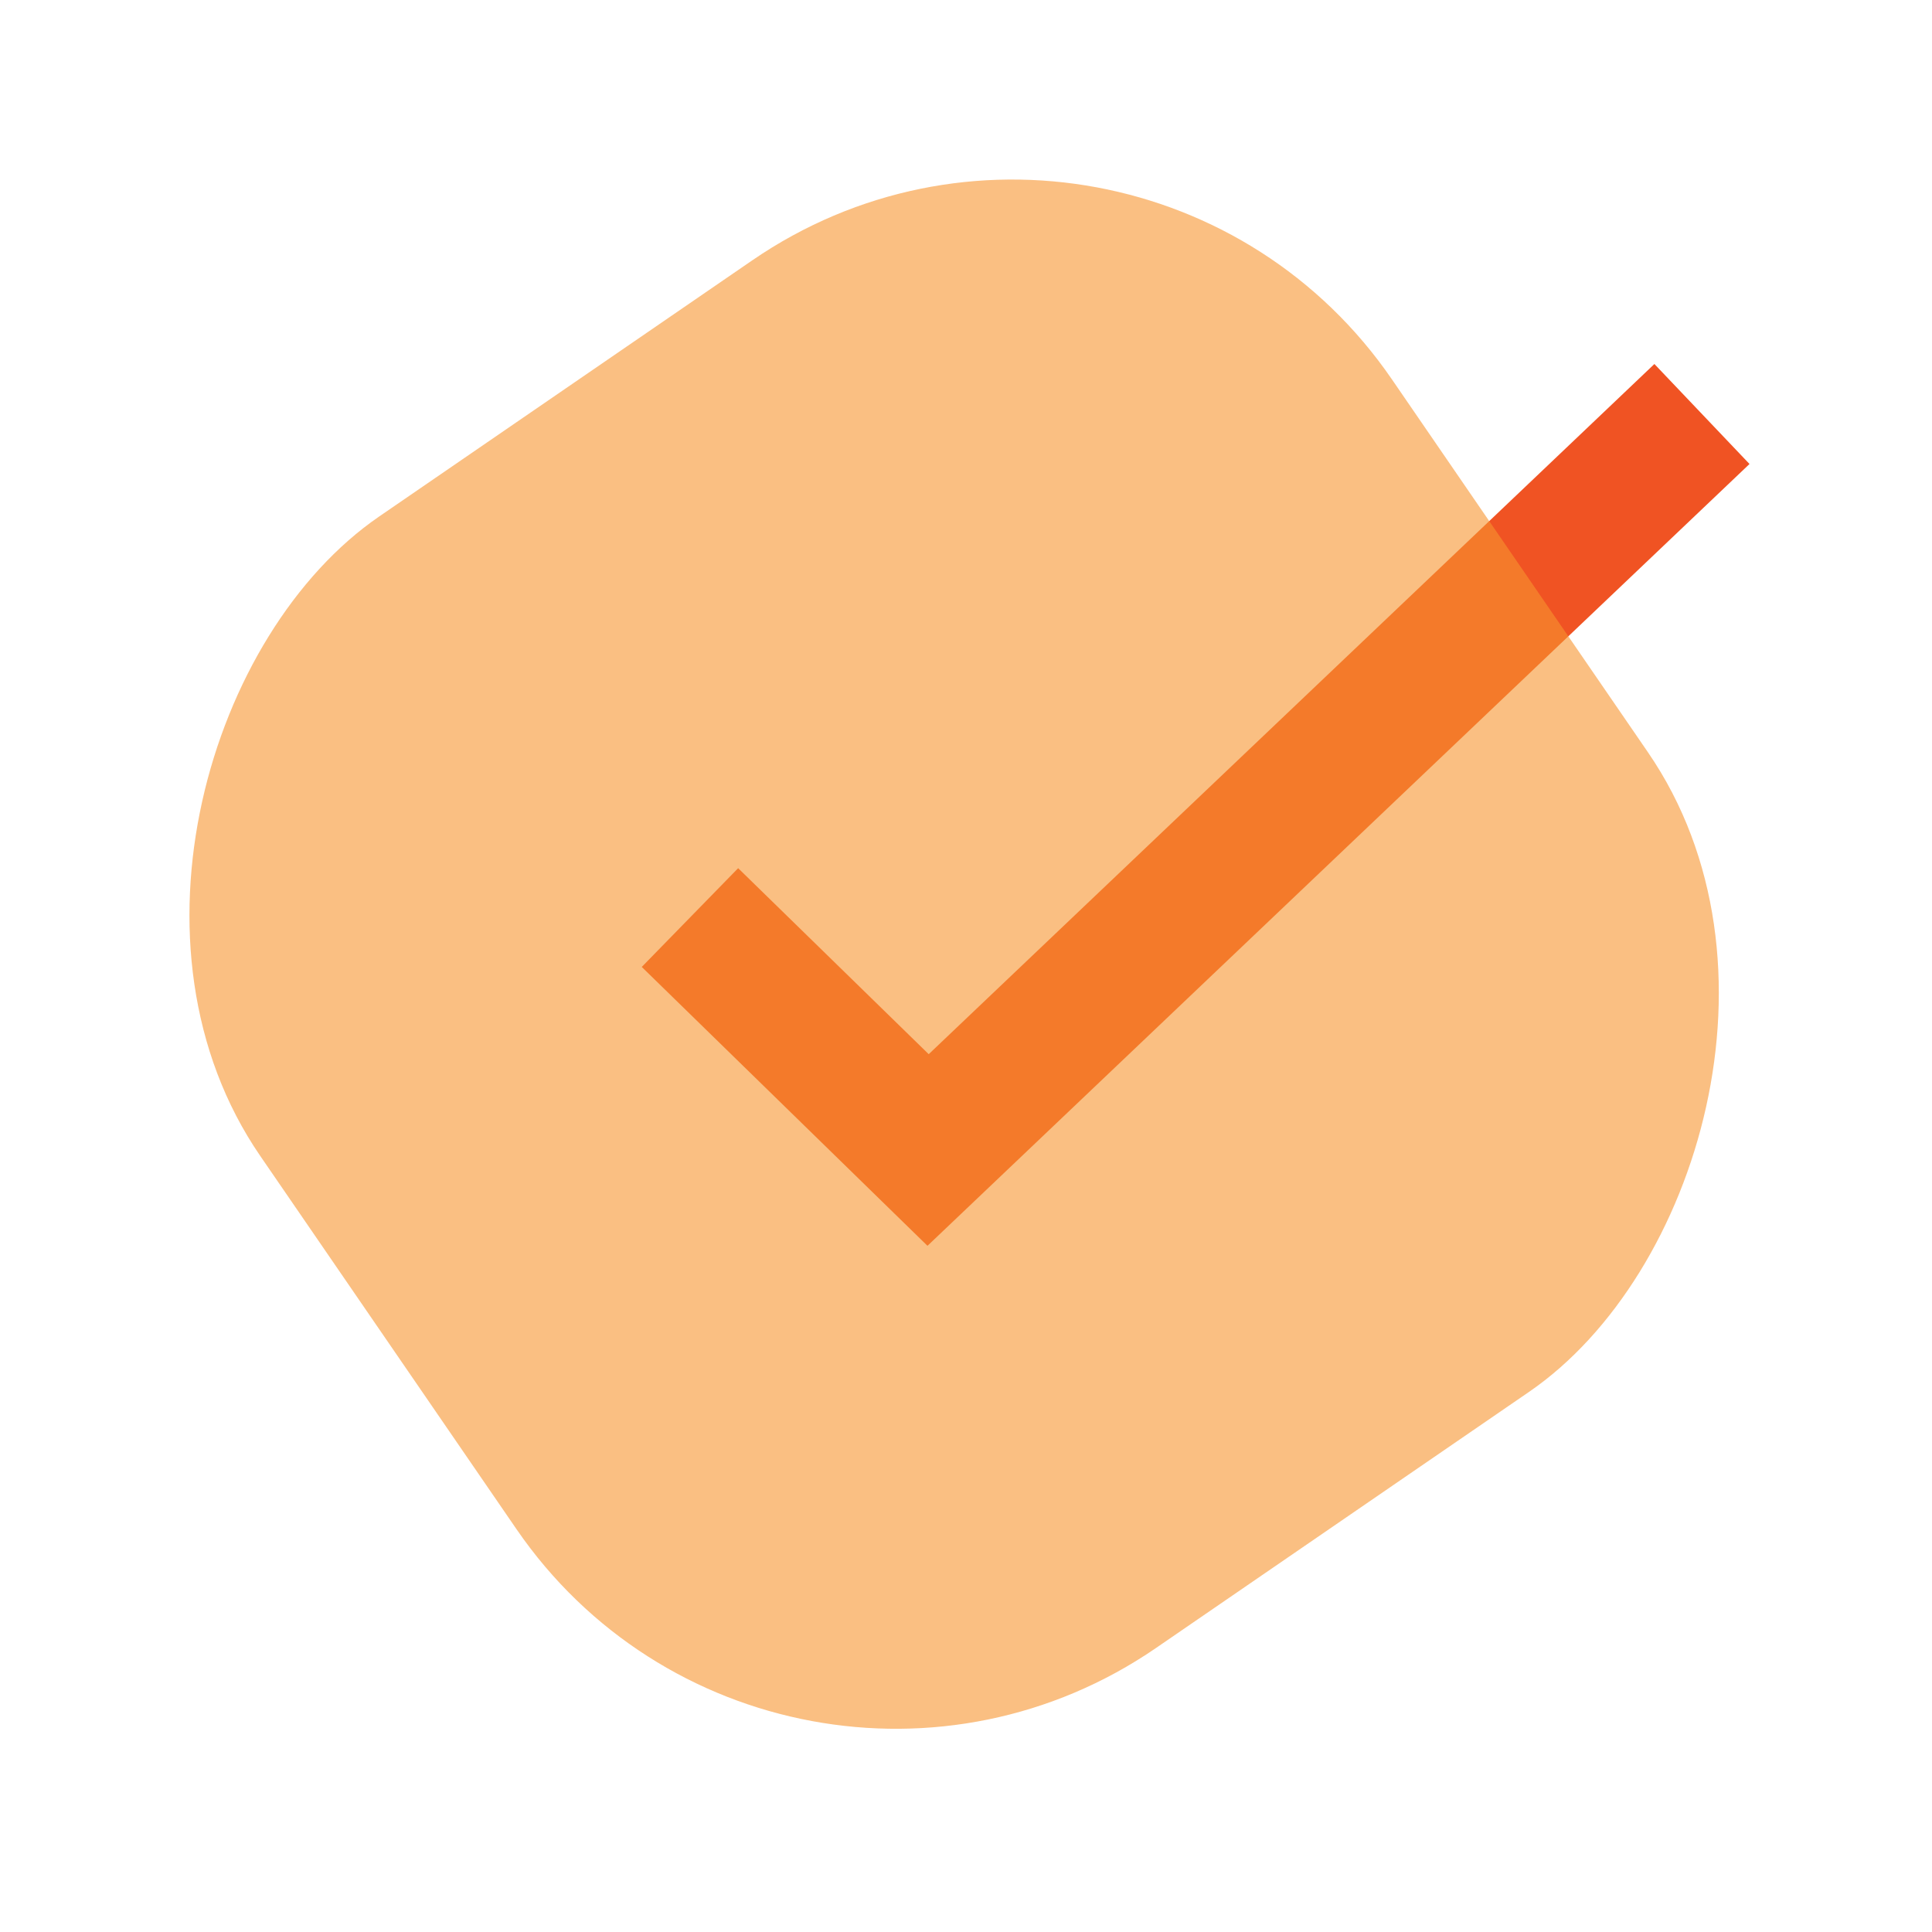
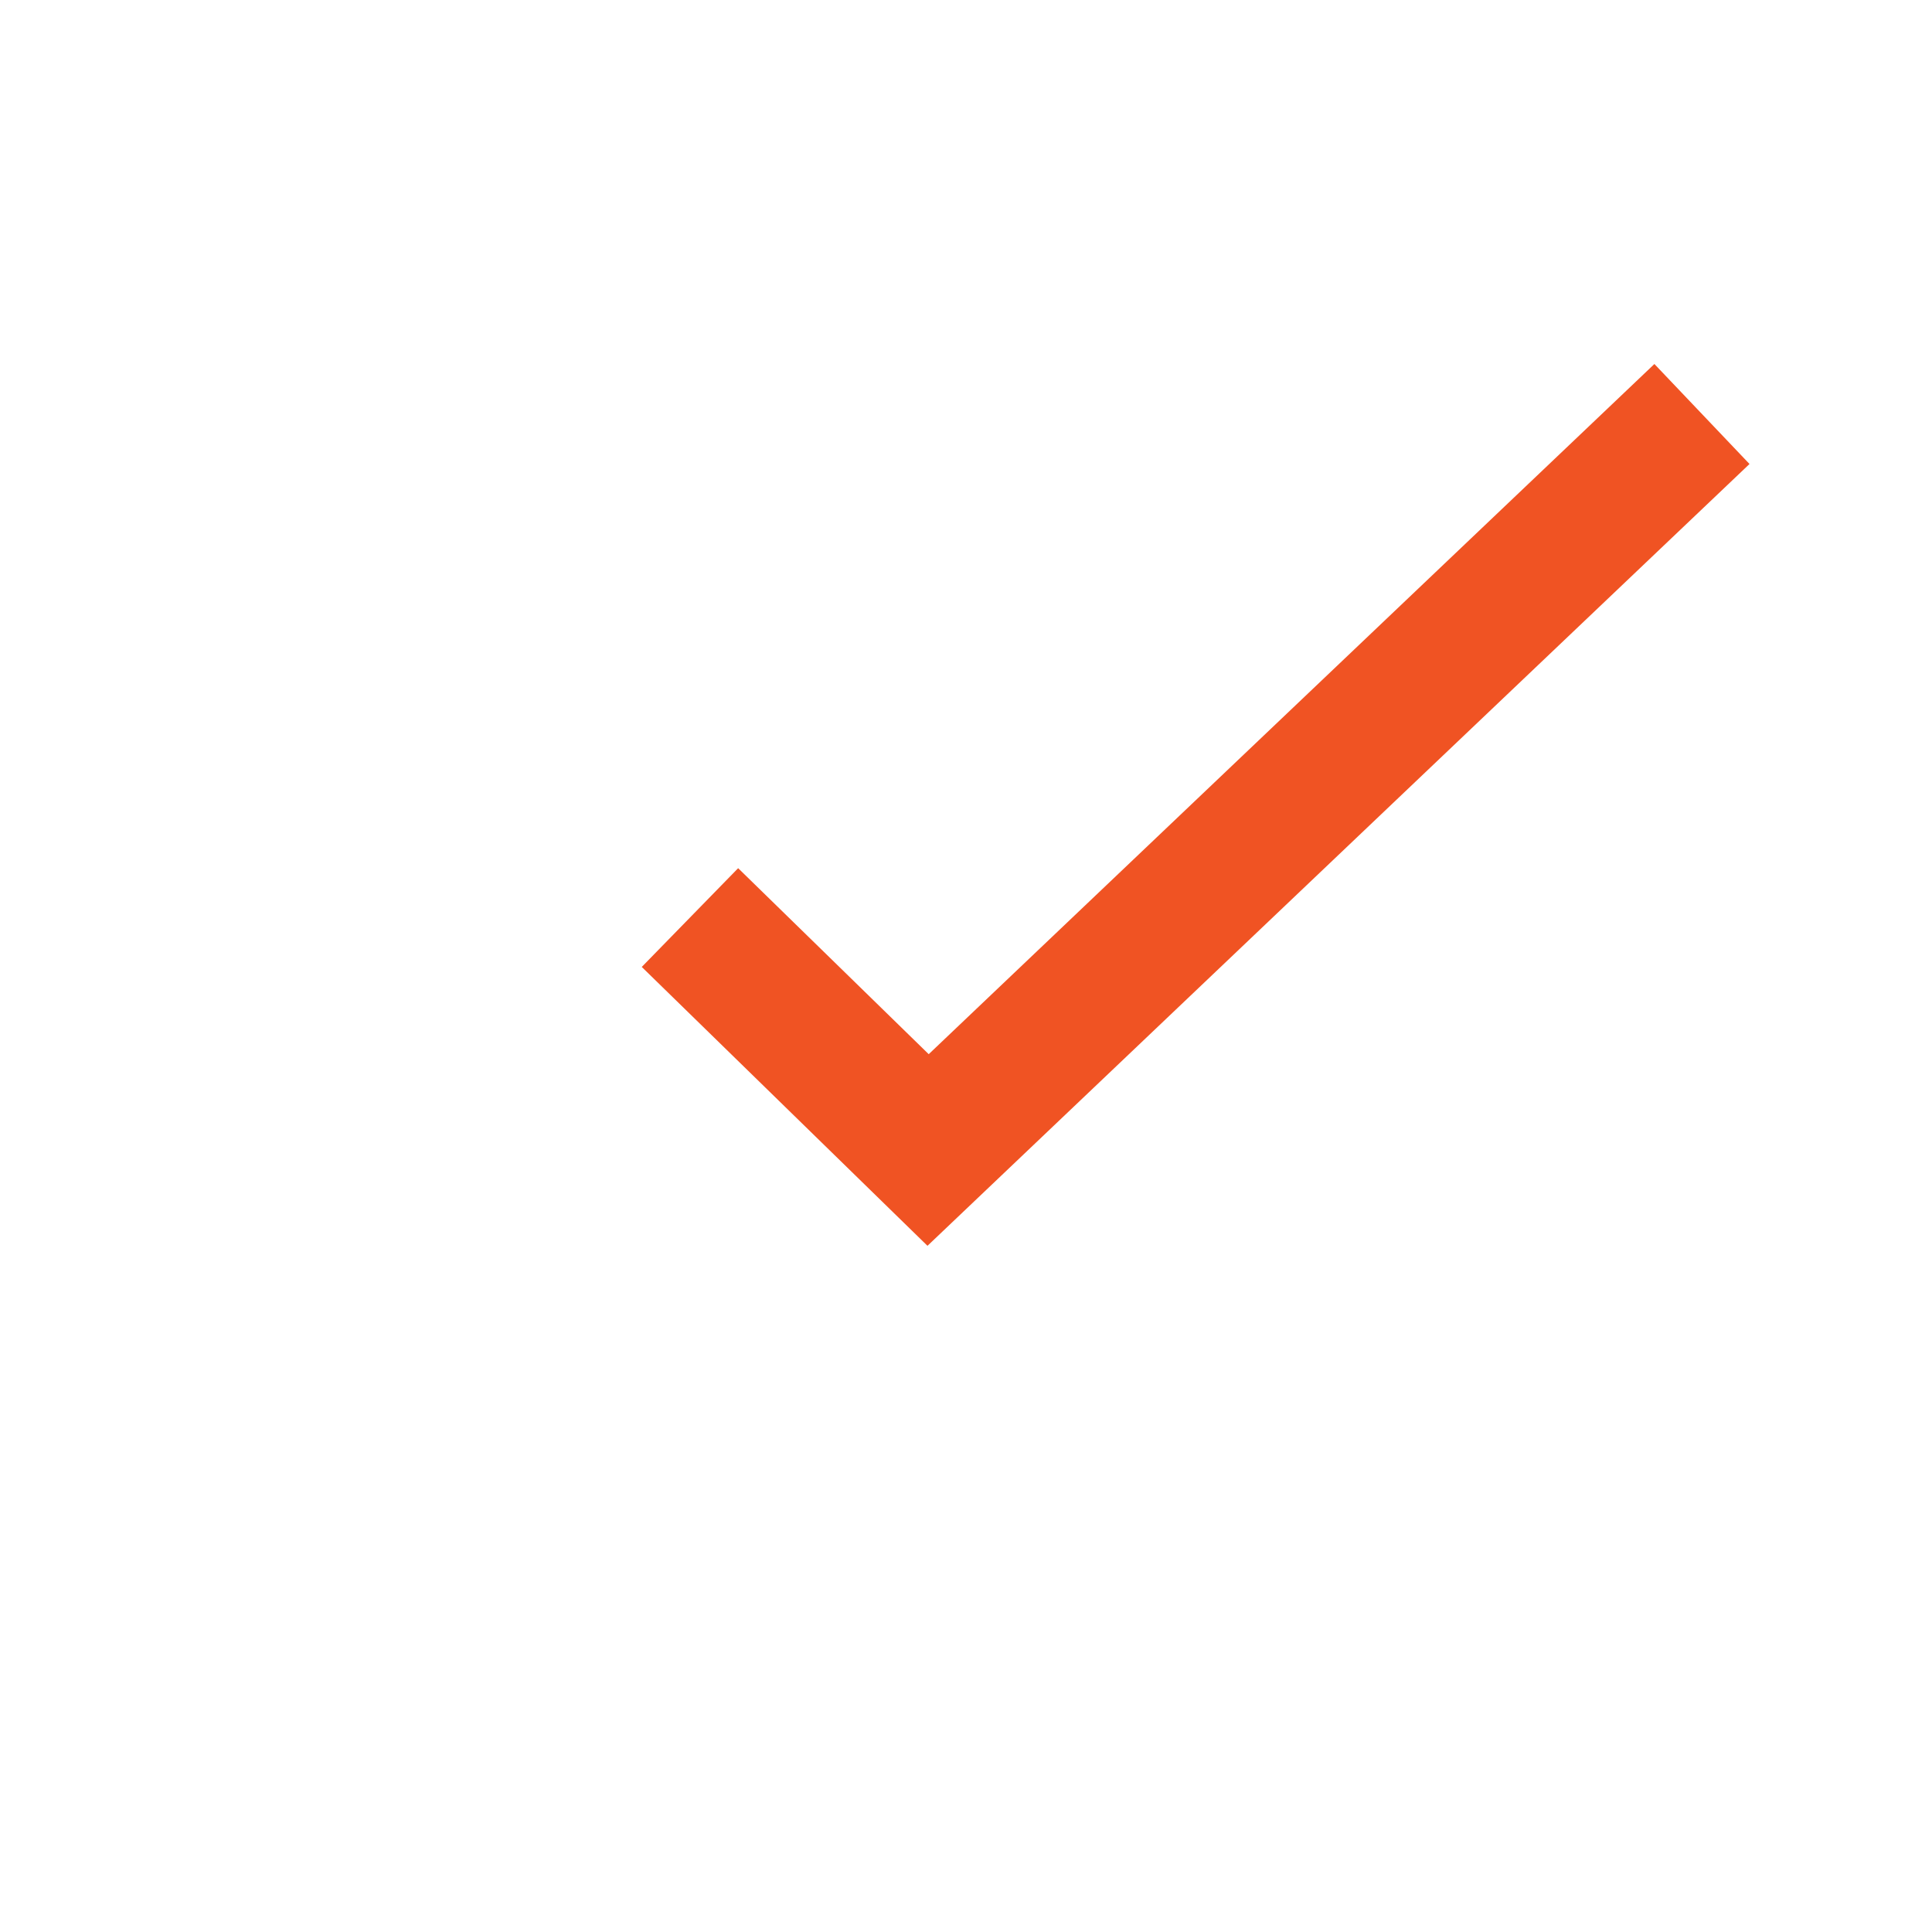
<svg xmlns="http://www.w3.org/2000/svg" width="42" height="42" viewBox="0 0 42 42" fill="none">
  <path d="M14.999 19.947L20.176 25L36.999 9" stroke="#F05323" stroke-width="3" />
-   <rect opacity="0.6" x="24.597" width="29.837" height="29.837" rx="10" transform="rotate(55.528 24.597 0)" fill="#F7942F" />
</svg>